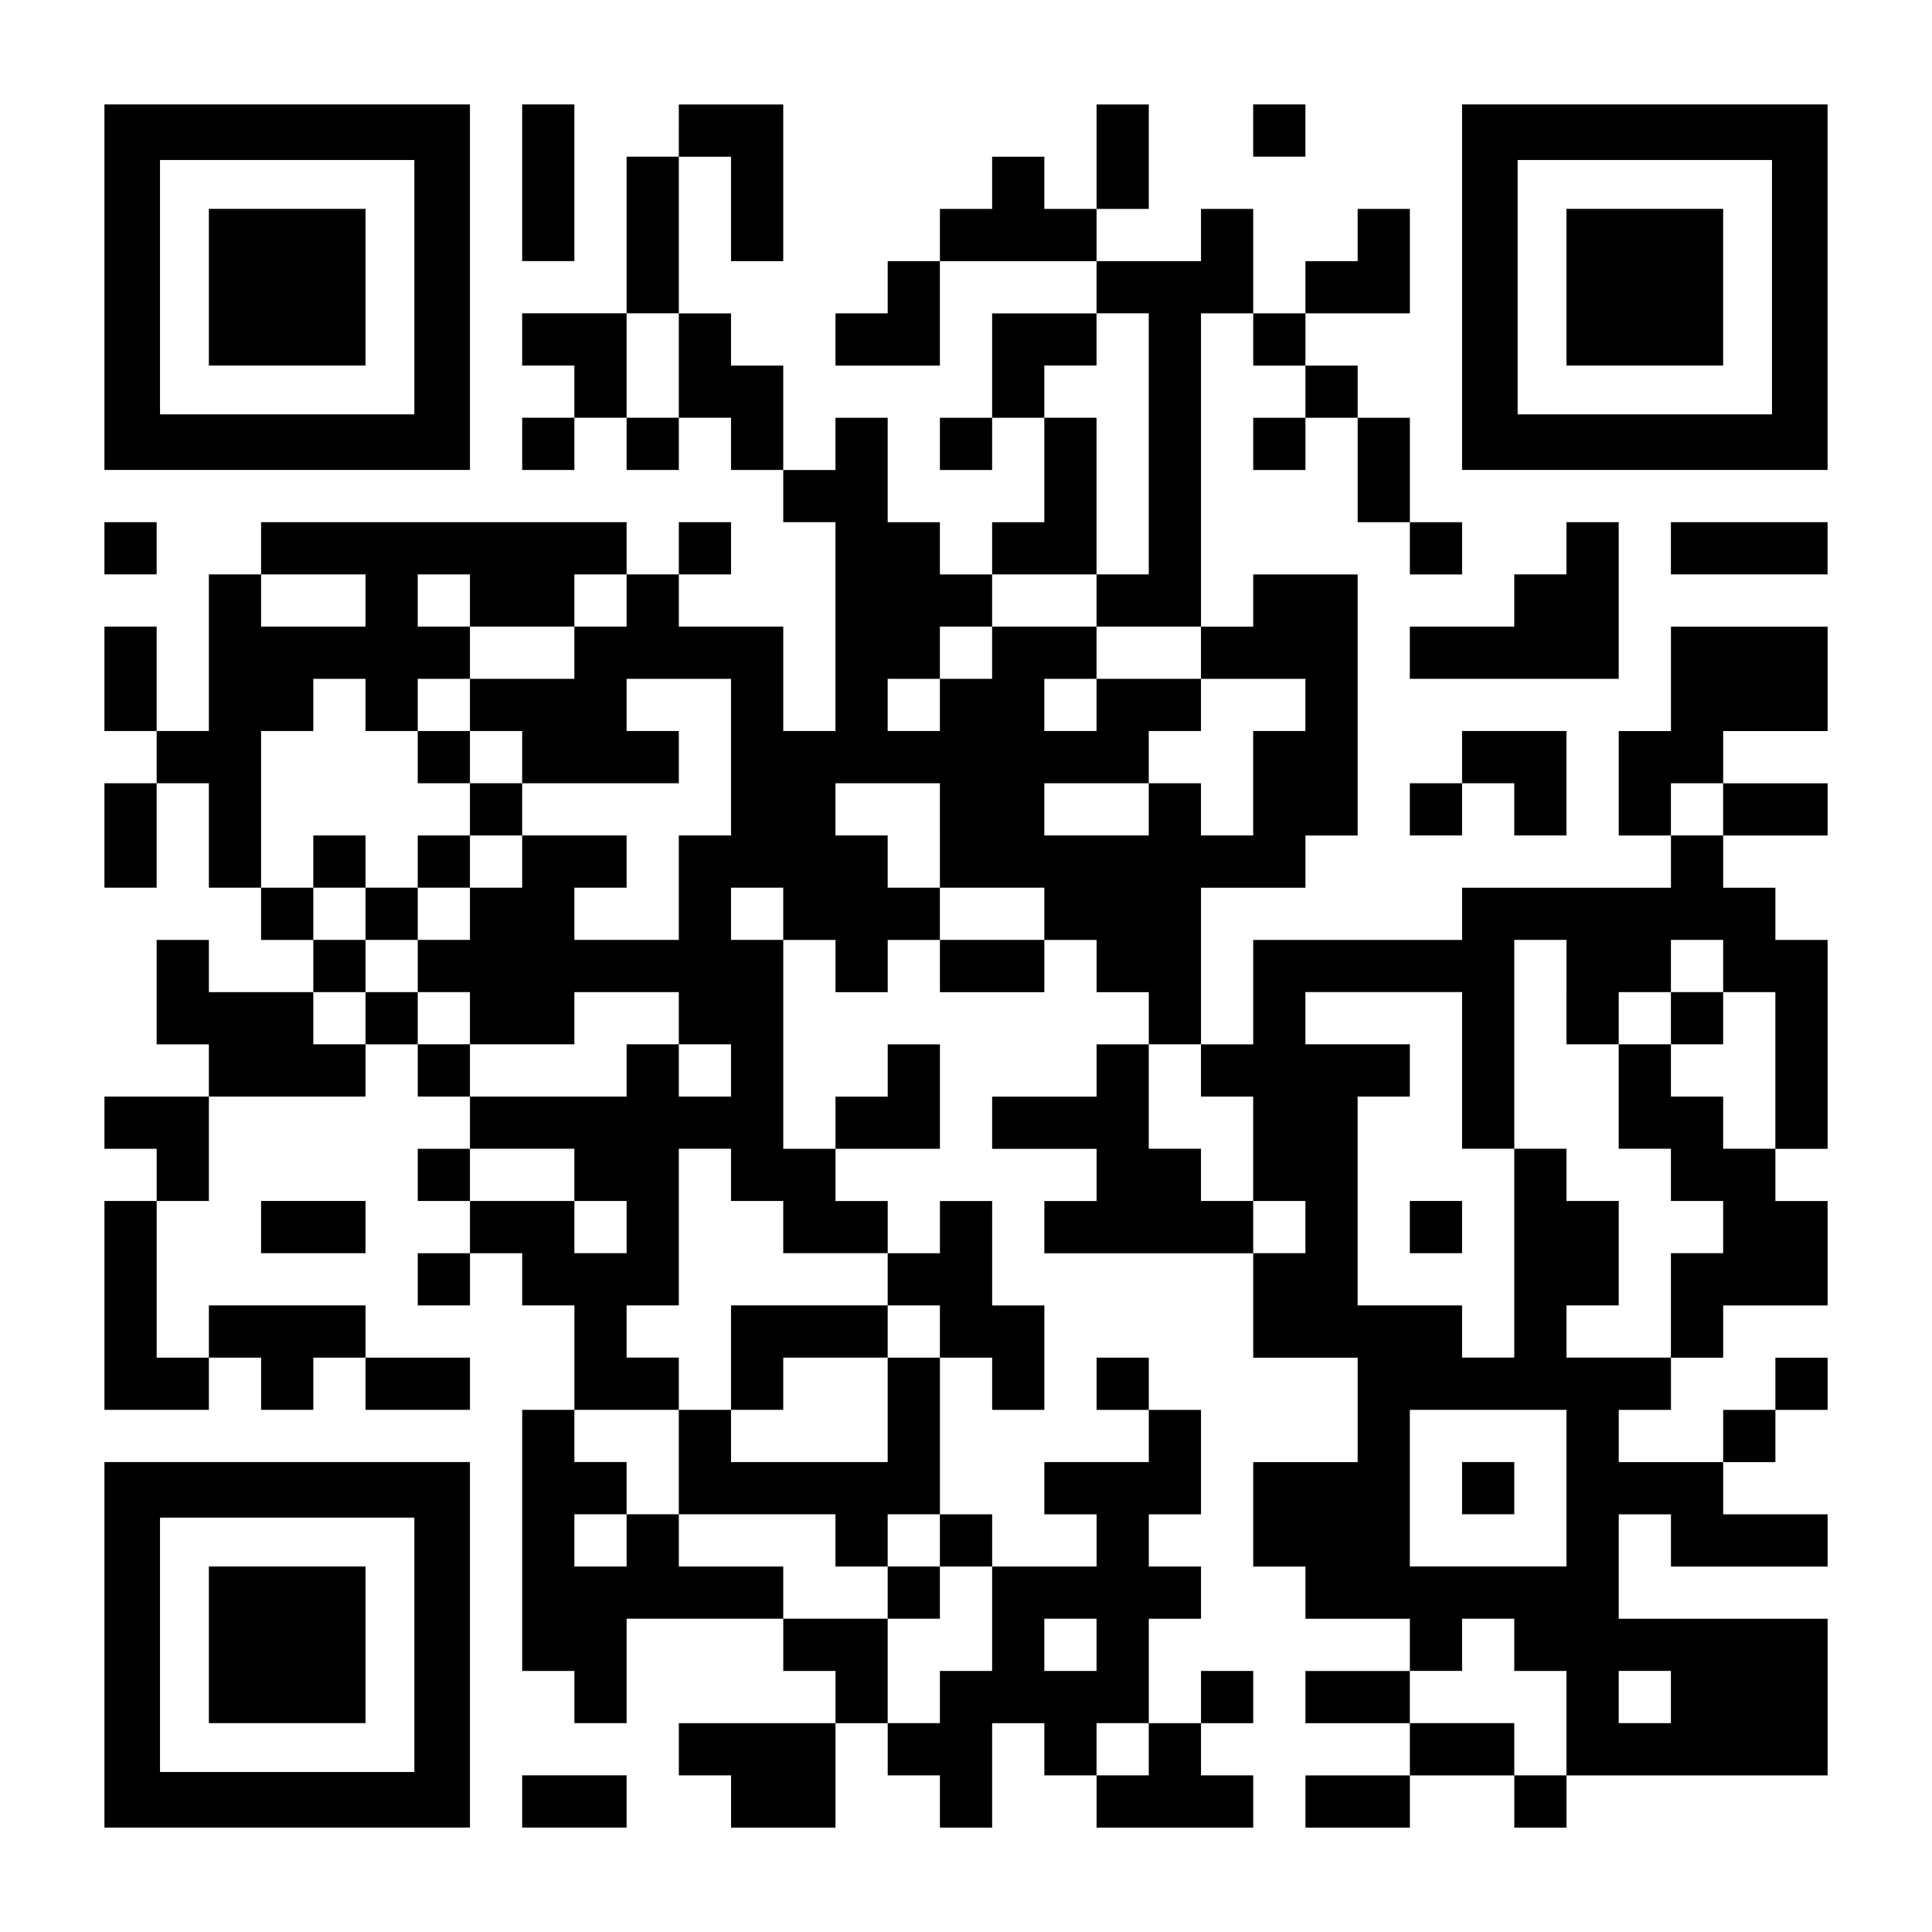
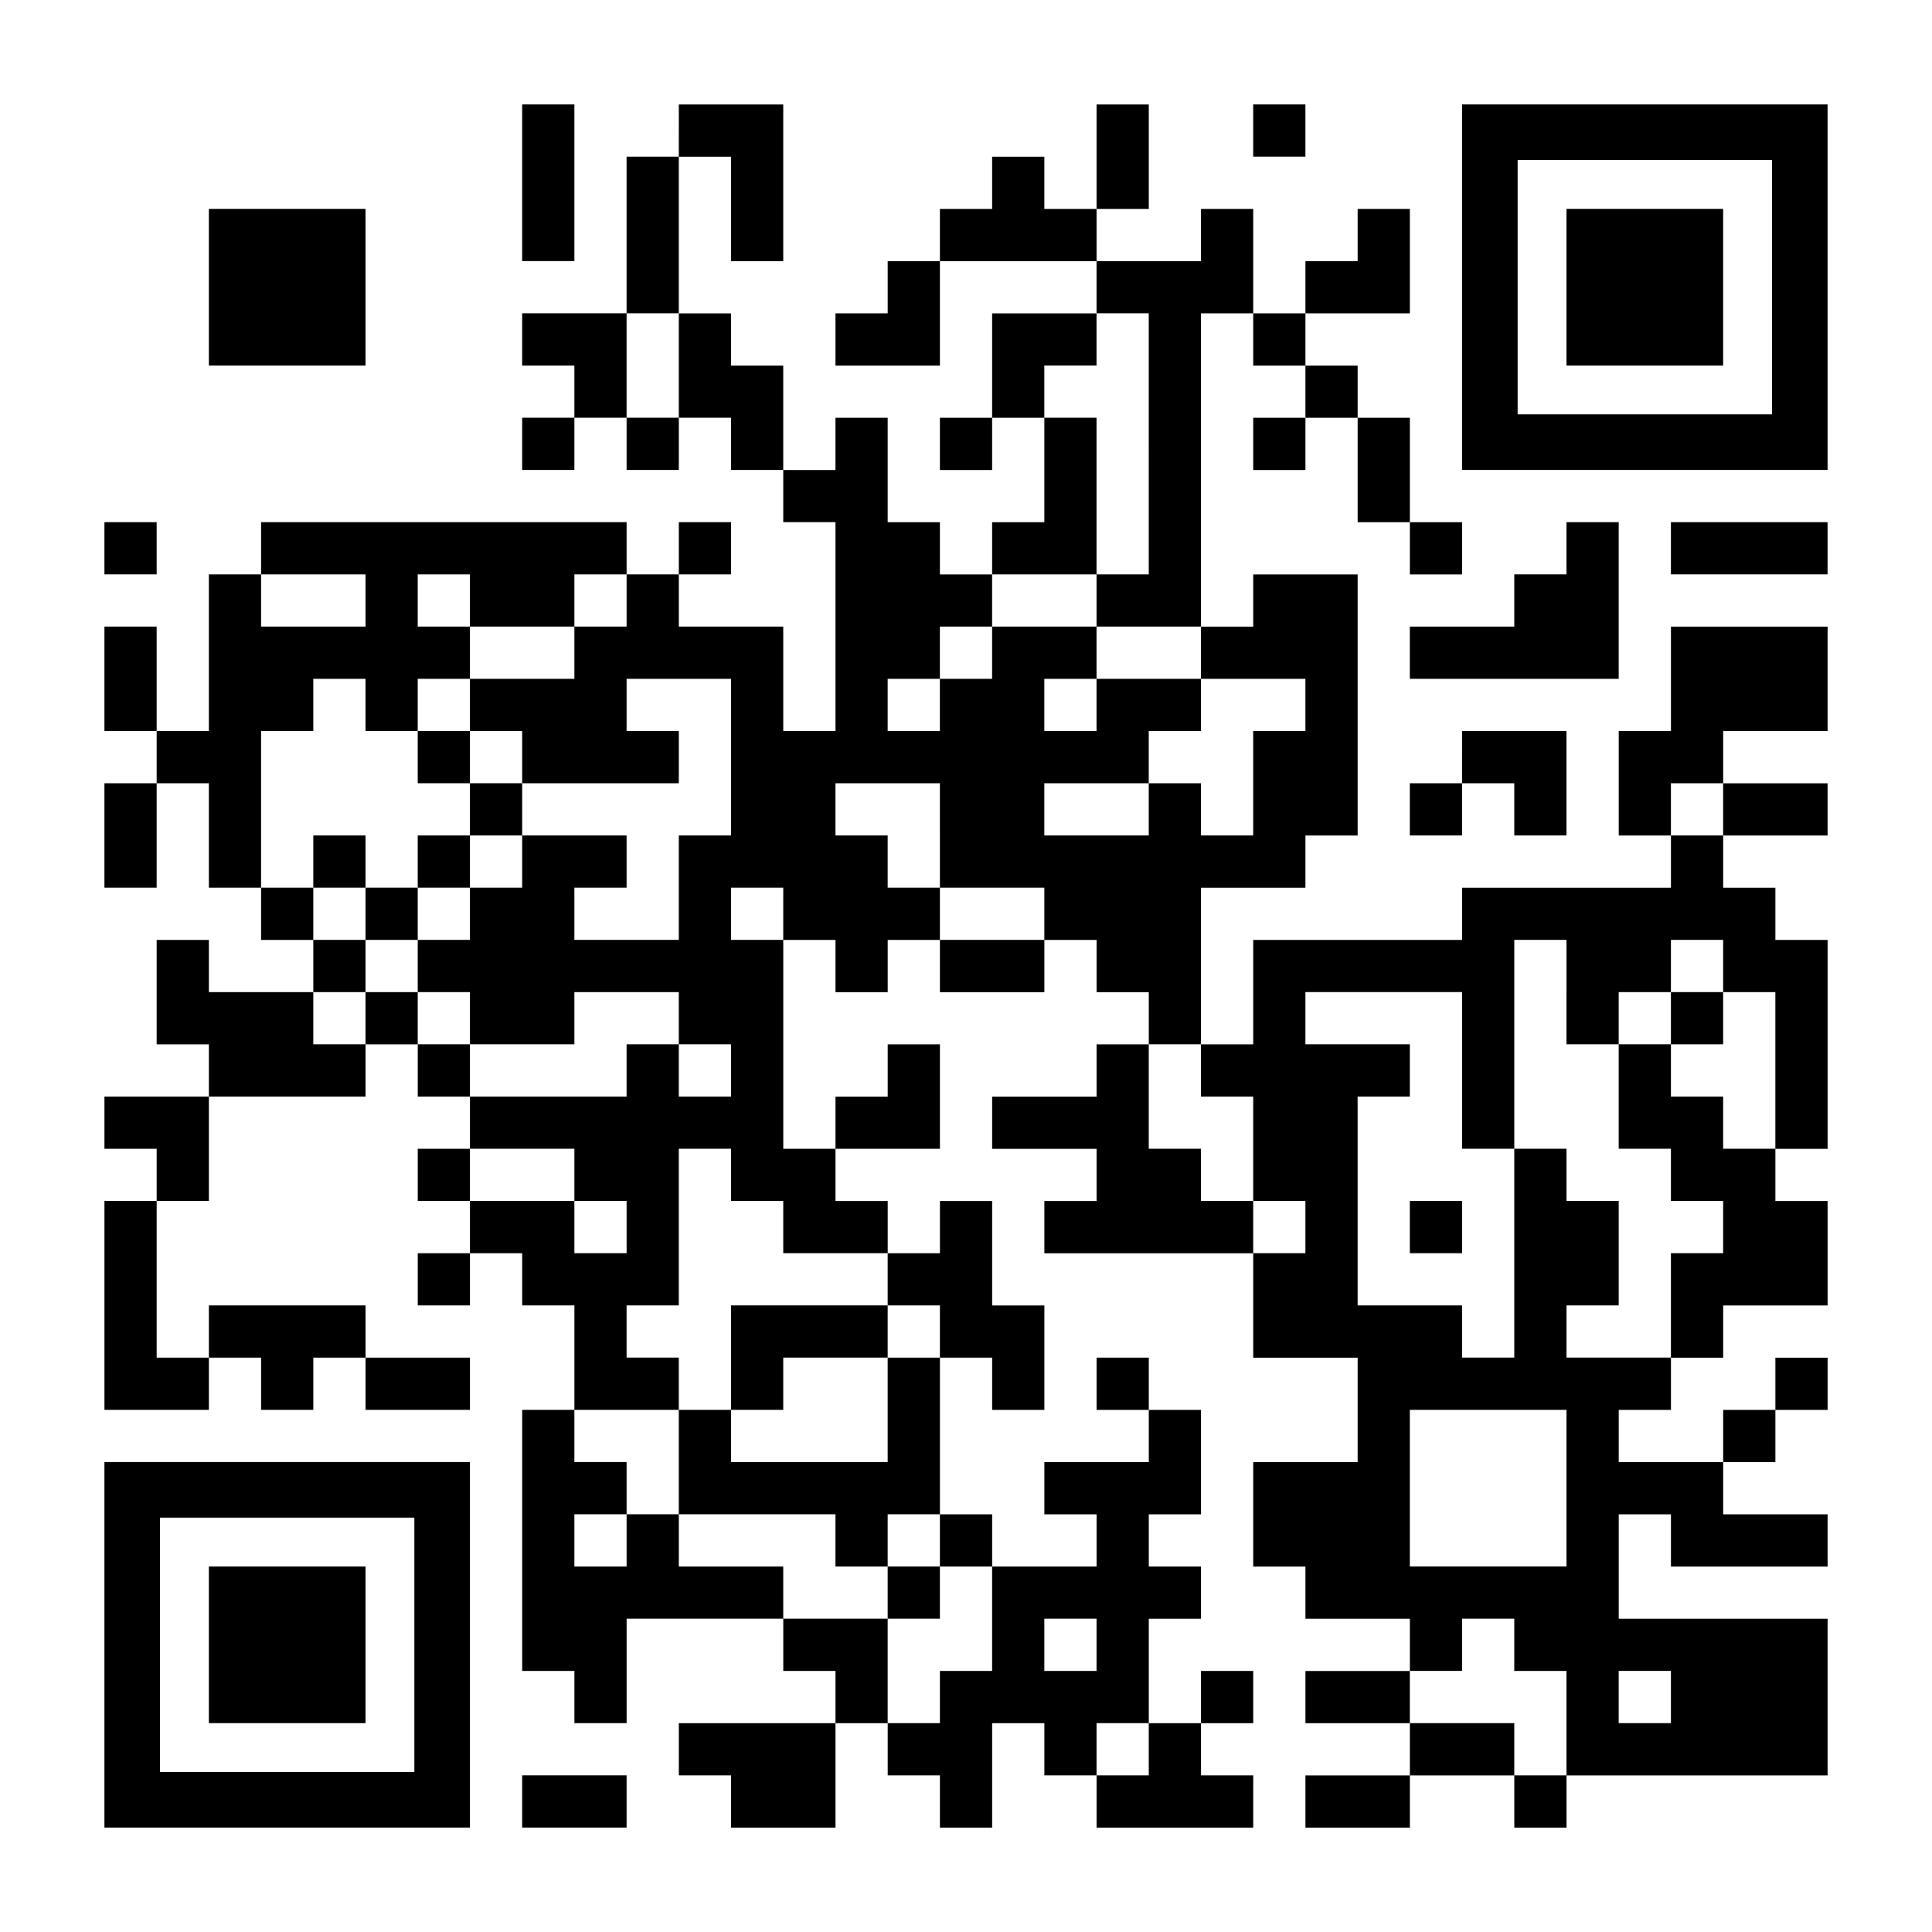
<svg xmlns="http://www.w3.org/2000/svg" version="1.0" width="1147px" height="1147px" viewBox="0 0 1147 1147" preserveAspectRatio="xMidYMid meet">
  <g transform="translate(0,1147) scale(0.1,-0.1)" fill="#000000" stroke="none">
-     <path d="M620 9765 l0 -1085 1085 0 1085 0 0 1085 0 1085 -1085 0 -1085 0 0 -1085z m1840 0 l0 -755 -755 0 -755 0 0 755 0 755 755 0 755 0 0 -755z" />
    <path d="M1240 9765 l0 -465 465 0 465 0 0 465 0 465 -465 0 -465 0 0 -465z" />
    <path d="M3100 10385 l0 -465 155 0 155 0 0 465 0 465 -155 0 -155 0 0 -465z" />
    <path d="M4030 10695 l0 -155 -155 0 -155 0 0 -465 0 -465 -310 0 -310 0 0 -155 0 -155 155 0 155 0 0 -155 0 -155 -155 0 -155 0 0 -155 0 -155 155 0 155 0 0 155 0 155 155 0 155 0 0 -155 0 -155 155 0 155 0 0 155 0 155 155 0 155 0 0 -155 0 -155 155 0 155 0 0 -155 0 -155 155 0 155 0 0 -620 0 -620 -155 0 -155 0 0 310 0 310 -310 0 -310 0 0 155 0 155 155 0 155 0 0 155 0 155 -155 0 -155 0 0 -155 0 -155 -155 0 -155 0 0 155 0 155 -1085 0 -1085 0 0 -155 0 -155 -155 0 -155 0 0 -465 0 -465 -155 0 -155 0 0 310 0 310 -155 0 -155 0 0 -310 0 -310 155 0 155 0 0 -155 0 -155 -155 0 -155 0 0 -310 0 -310 155 0 155 0 0 310 0 310 155 0 155 0 0 -310 0 -310 155 0 155 0 0 -155 0 -155 155 0 155 0 0 -155 0 -155 -310 0 -310 0 0 155 0 155 -155 0 -155 0 0 -310 0 -310 155 0 155 0 0 -155 0 -155 -310 0 -310 0 0 -155 0 -155 155 0 155 0 0 -155 0 -155 -155 0 -155 0 0 -620 0 -620 310 0 310 0 0 155 0 155 155 0 155 0 0 -155 0 -155 155 0 155 0 0 155 0 155 155 0 155 0 0 -155 0 -155 310 0 310 0 0 155 0 155 -310 0 -310 0 0 155 0 155 -465 0 -465 0 0 -155 0 -155 -155 0 -155 0 0 465 0 465 155 0 155 0 0 310 0 310 465 0 465 0 0 155 0 155 155 0 155 0 0 -155 0 -155 155 0 155 0 0 -155 0 -155 -155 0 -155 0 0 -155 0 -155 155 0 155 0 0 -155 0 -155 -155 0 -155 0 0 -155 0 -155 155 0 155 0 0 155 0 155 155 0 155 0 0 -155 0 -155 155 0 155 0 0 -310 0 -310 -155 0 -155 0 0 -775 0 -775 155 0 155 0 0 -155 0 -155 155 0 155 0 0 310 0 310 465 0 465 0 0 -155 0 -155 155 0 155 0 0 -155 0 -155 -465 0 -465 0 0 -155 0 -155 155 0 155 0 0 -155 0 -155 310 0 310 0 0 310 0 310 155 0 155 0 0 -155 0 -155 155 0 155 0 0 -155 0 -155 155 0 155 0 0 310 0 310 155 0 155 0 0 -155 0 -155 155 0 155 0 0 -155 0 -155 465 0 465 0 0 155 0 155 -155 0 -155 0 0 155 0 155 155 0 155 0 0 155 0 155 -155 0 -155 0 0 -155 0 -155 -155 0 -155 0 0 310 0 310 155 0 155 0 0 155 0 155 -155 0 -155 0 0 155 0 155 155 0 155 0 0 310 0 310 -155 0 -155 0 0 155 0 155 -155 0 -155 0 0 -155 0 -155 155 0 155 0 0 -155 0 -155 -310 0 -310 0 0 -155 0 -155 155 0 155 0 0 -155 0 -155 -310 0 -310 0 0 155 0 155 -155 0 -155 0 0 465 0 465 155 0 155 0 0 -155 0 -155 155 0 155 0 0 310 0 310 -155 0 -155 0 0 310 0 310 -155 0 -155 0 0 -155 0 -155 -155 0 -155 0 0 155 0 155 -155 0 -155 0 0 155 0 155 310 0 310 0 0 310 0 310 -155 0 -155 0 0 -155 0 -155 -155 0 -155 0 0 -155 0 -155 -155 0 -155 0 0 620 0 620 155 0 155 0 0 -155 0 -155 155 0 155 0 0 155 0 155 155 0 155 0 0 -155 0 -155 310 0 310 0 0 155 0 155 155 0 155 0 0 -155 0 -155 155 0 155 0 0 -155 0 -155 -155 0 -155 0 0 -155 0 -155 -310 0 -310 0 0 -155 0 -155 310 0 310 0 0 -155 0 -155 -155 0 -155 0 0 -155 0 -155 620 0 620 0 0 -310 0 -310 310 0 310 0 0 -310 0 -310 -310 0 -310 0 0 -310 0 -310 155 0 155 0 0 -155 0 -155 310 0 310 0 0 -155 0 -155 -310 0 -310 0 0 -155 0 -155 310 0 310 0 0 -155 0 -155 -310 0 -310 0 0 -155 0 -155 310 0 310 0 0 155 0 155 310 0 310 0 0 -155 0 -155 155 0 155 0 0 155 0 155 775 0 775 0 0 465 0 465 -620 0 -620 0 0 310 0 310 155 0 155 0 0 -155 0 -155 465 0 465 0 0 155 0 155 -310 0 -310 0 0 155 0 155 155 0 155 0 0 155 0 155 155 0 155 0 0 155 0 155 -155 0 -155 0 0 -155 0 -155 -155 0 -155 0 0 -155 0 -155 -310 0 -310 0 0 155 0 155 155 0 155 0 0 155 0 155 155 0 155 0 0 155 0 155 310 0 310 0 0 310 0 310 -155 0 -155 0 0 155 0 155 155 0 155 0 0 620 0 620 -155 0 -155 0 0 155 0 155 -155 0 -155 0 0 155 0 155 310 0 310 0 0 155 0 155 -310 0 -310 0 0 155 0 155 310 0 310 0 0 310 0 310 -465 0 -465 0 0 -310 0 -310 -155 0 -155 0 0 -310 0 -310 155 0 155 0 0 -155 0 -155 -620 0 -620 0 0 -155 0 -155 -620 0 -620 0 0 -310 0 -310 -155 0 -155 0 0 465 0 465 310 0 310 0 0 155 0 155 155 0 155 0 0 775 0 775 -310 0 -310 0 0 -155 0 -155 -155 0 -155 0 0 930 0 930 155 0 155 0 0 -155 0 -155 155 0 155 0 0 -155 0 -155 -155 0 -155 0 0 -155 0 -155 155 0 155 0 0 155 0 155 155 0 155 0 0 -310 0 -310 155 0 155 0 0 -155 0 -155 155 0 155 0 0 155 0 155 -155 0 -155 0 0 310 0 310 -155 0 -155 0 0 155 0 155 -155 0 -155 0 0 155 0 155 310 0 310 0 0 310 0 310 -155 0 -155 0 0 -155 0 -155 -155 0 -155 0 0 -155 0 -155 -155 0 -155 0 0 310 0 310 -155 0 -155 0 0 -155 0 -155 -310 0 -310 0 0 155 0 155 155 0 155 0 0 310 0 310 -155 0 -155 0 0 -310 0 -310 -155 0 -155 0 0 155 0 155 -155 0 -155 0 0 -155 0 -155 -155 0 -155 0 0 -155 0 -155 -155 0 -155 0 0 -155 0 -155 -155 0 -155 0 0 -155 0 -155 310 0 310 0 0 310 0 310 465 0 465 0 0 -155 0 -155 -310 0 -310 0 0 -310 0 -310 -155 0 -155 0 0 -155 0 -155 155 0 155 0 0 155 0 155 155 0 155 0 0 -310 0 -310 -155 0 -155 0 0 -155 0 -155 -155 0 -155 0 0 155 0 155 -155 0 -155 0 0 310 0 310 -155 0 -155 0 0 -155 0 -155 -155 0 -155 0 0 310 0 310 -155 0 -155 0 0 155 0 155 -155 0 -155 0 0 465 0 465 155 0 155 0 0 -310 0 -310 155 0 155 0 0 465 0 465 -310 0 -310 0 0 -155z m0 -1395 l0 -310 -155 0 -155 0 0 310 0 310 155 0 155 0 0 -310z m2790 -465 l0 -775 -155 0 -155 0 0 -155 0 -155 310 0 310 0 0 -155 0 -155 310 0 310 0 0 -155 0 -155 -155 0 -155 0 0 -310 0 -310 -155 0 -155 0 0 155 0 155 -155 0 -155 0 0 -155 0 -155 -310 0 -310 0 0 155 0 155 310 0 310 0 0 155 0 155 155 0 155 0 0 155 0 155 -310 0 -310 0 0 -155 0 -155 -155 0 -155 0 0 155 0 155 155 0 155 0 0 155 0 155 -310 0 -310 0 0 -155 0 -155 -155 0 -155 0 0 -155 0 -155 -155 0 -155 0 0 155 0 155 155 0 155 0 0 155 0 155 155 0 155 0 0 155 0 155 310 0 310 0 0 465 0 465 -155 0 -155 0 0 155 0 155 155 0 155 0 0 155 0 155 155 0 155 0 0 -775z m-4650 -930 l0 -155 -310 0 -310 0 0 155 0 155 310 0 310 0 0 -155z m620 0 l0 -155 310 0 310 0 0 155 0 155 155 0 155 0 0 -155 0 -155 -155 0 -155 0 0 -155 0 -155 -310 0 -310 0 0 -155 0 -155 155 0 155 0 0 -155 0 -155 465 0 465 0 0 155 0 155 -155 0 -155 0 0 155 0 155 310 0 310 0 0 -465 0 -465 -155 0 -155 0 0 -310 0 -310 -310 0 -310 0 0 155 0 155 155 0 155 0 0 155 0 155 -310 0 -310 0 0 -155 0 -155 -155 0 -155 0 0 -155 0 -155 -155 0 -155 0 0 -155 0 -155 155 0 155 0 0 -155 0 -155 310 0 310 0 0 155 0 155 310 0 310 0 0 -155 0 -155 155 0 155 0 0 -155 0 -155 -155 0 -155 0 0 155 0 155 -155 0 -155 0 0 -155 0 -155 -465 0 -465 0 0 155 0 155 -155 0 -155 0 0 155 0 155 -155 0 -155 0 0 -155 0 -155 -155 0 -155 0 0 155 0 155 155 0 155 0 0 155 0 155 -155 0 -155 0 0 155 0 155 -155 0 -155 0 0 465 0 465 155 0 155 0 0 155 0 155 155 0 155 0 0 -155 0 -155 155 0 155 0 0 155 0 155 155 0 155 0 0 155 0 155 -155 0 -155 0 0 155 0 155 155 0 155 0 0 -155z m2790 -1395 l0 -310 310 0 310 0 0 -155 0 -155 -310 0 -310 0 0 155 0 155 -155 0 -155 0 0 155 0 155 -155 0 -155 0 0 155 0 155 310 0 310 0 0 -310z m4650 155 l0 -155 -155 0 -155 0 0 155 0 155 155 0 155 0 0 -155z m-5580 -620 l0 -155 -155 0 -155 0 0 155 0 155 155 0 155 0 0 -155z m4650 -465 l0 -310 155 0 155 0 0 155 0 155 155 0 155 0 0 155 0 155 155 0 155 0 0 -155 0 -155 155 0 155 0 0 -465 0 -465 -155 0 -155 0 0 155 0 155 -155 0 -155 0 0 155 0 155 -155 0 -155 0 0 -310 0 -310 155 0 155 0 0 -155 0 -155 155 0 155 0 0 -155 0 -155 -155 0 -155 0 0 -310 0 -310 -310 0 -310 0 0 155 0 155 155 0 155 0 0 310 0 310 -155 0 -155 0 0 155 0 155 -155 0 -155 0 0 -620 0 -620 -155 0 -155 0 0 155 0 155 -310 0 -310 0 0 620 0 620 155 0 155 0 0 155 0 155 -310 0 -310 0 0 155 0 155 465 0 465 0 0 -465 0 -465 155 0 155 0 0 620 0 620 155 0 155 0 0 -310z m-2170 -465 l0 -155 155 0 155 0 0 -310 0 -310 155 0 155 0 0 -155 0 -155 -155 0 -155 0 0 155 0 155 -155 0 -155 0 0 155 0 155 -155 0 -155 0 0 310 0 310 155 0 155 0 0 -155z m-3720 -620 l0 -155 155 0 155 0 0 -155 0 -155 -155 0 -155 0 0 155 0 155 -310 0 -310 0 0 155 0 155 310 0 310 0 0 -155z m930 0 l0 -155 155 0 155 0 0 -155 0 -155 310 0 310 0 0 -155 0 -155 155 0 155 0 0 -155 0 -155 -155 0 -155 0 0 -310 0 -310 -465 0 -465 0 0 155 0 155 -155 0 -155 0 0 -310 0 -310 465 0 465 0 0 -155 0 -155 155 0 155 0 0 155 0 155 155 0 155 0 0 -155 0 -155 155 0 155 0 0 -310 0 -310 -155 0 -155 0 0 -155 0 -155 -155 0 -155 0 0 310 0 310 -310 0 -310 0 0 155 0 155 -310 0 -310 0 0 155 0 155 -155 0 -155 0 0 -155 0 -155 -155 0 -155 0 0 155 0 155 155 0 155 0 0 155 0 155 -155 0 -155 0 0 155 0 155 310 0 310 0 0 155 0 155 -155 0 -155 0 0 155 0 155 155 0 155 0 0 465 0 465 155 0 155 0 0 -155z m4960 -1860 l0 -465 -465 0 -465 0 0 465 0 465 465 0 465 0 0 -465z m-2790 -930 l0 -155 -155 0 -155 0 0 155 0 155 155 0 155 0 0 -155z m2480 0 l0 -155 155 0 155 0 0 -310 0 -310 -155 0 -155 0 0 155 0 155 -310 0 -310 0 0 155 0 155 155 0 155 0 0 155 0 155 155 0 155 0 0 -155z m930 -310 l0 -155 -155 0 -155 0 0 155 0 155 155 0 155 0 0 -155z m-3100 -310 l0 -155 -155 0 -155 0 0 155 0 155 155 0 155 0 0 -155z" />
    <path d="M2480 6975 l0 -155 155 0 155 0 0 -155 0 -155 -155 0 -155 0 0 -155 0 -155 -155 0 -155 0 0 155 0 155 -155 0 -155 0 0 -155 0 -155 155 0 155 0 0 -155 0 -155 155 0 155 0 0 155 0 155 155 0 155 0 0 155 0 155 155 0 155 0 0 155 0 155 -155 0 -155 0 0 155 0 155 -155 0 -155 0 0 -155z" />
    <path d="M9920 5425 l0 -155 155 0 155 0 0 155 0 155 -155 0 -155 0 0 -155z" />
    <path d="M8370 4185 l0 -155 155 0 155 0 0 155 0 155 -155 0 -155 0 0 -155z" />
    <path d="M4340 3410 l0 -310 155 0 155 0 0 155 0 155 310 0 310 0 0 155 0 155 -465 0 -465 0 0 -310z" />
    <path d="M5270 2015 l0 -155 155 0 155 0 0 155 0 155 -155 0 -155 0 0 -155z" />
-     <path d="M8680 2635 l0 -155 155 0 155 0 0 155 0 155 -155 0 -155 0 0 -155z" />
    <path d="M7440 10695 l0 -155 155 0 155 0 0 155 0 155 -155 0 -155 0 0 -155z" />
    <path d="M8680 9765 l0 -1085 1085 0 1085 0 0 1085 0 1085 -1085 0 -1085 0 0 -1085z m1840 0 l0 -755 -755 0 -755 0 0 755 0 755 755 0 755 0 0 -755z" />
    <path d="M9300 9765 l0 -465 465 0 465 0 0 465 0 465 -465 0 -465 0 0 -465z" />
    <path d="M620 8215 l0 -155 155 0 155 0 0 155 0 155 -155 0 -155 0 0 -155z" />
    <path d="M9300 8215 l0 -155 -155 0 -155 0 0 -155 0 -155 -310 0 -310 0 0 -155 0 -155 620 0 620 0 0 465 0 465 -155 0 -155 0 0 -155z" />
-     <path d="M9920 8215 l0 -155 465 0 465 0 0 155 0 155 -465 0 -465 0 0 -155z" />
+     <path d="M9920 8215 l0 -155 465 0 465 0 0 155 0 155 -465 0 -465 0 0 -155" />
    <path d="M8680 6975 l0 -155 -155 0 -155 0 0 -155 0 -155 155 0 155 0 0 155 0 155 155 0 155 0 0 -155 0 -155 155 0 155 0 0 310 0 310 -310 0 -310 0 0 -155z" />
-     <path d="M1550 4185 l0 -155 310 0 310 0 0 155 0 155 -310 0 -310 0 0 -155z" />
    <path d="M620 1705 l0 -1085 1085 0 1085 0 0 1085 0 1085 -1085 0 -1085 0 0 -1085z m1840 0 l0 -755 -755 0 -755 0 0 755 0 755 755 0 755 0 0 -755z" />
    <path d="M1240 1705 l0 -465 465 0 465 0 0 465 0 465 -465 0 -465 0 0 -465z" />
    <path d="M3100 775 l0 -155 310 0 310 0 0 155 0 155 -310 0 -310 0 0 -155z" />
  </g>
</svg>